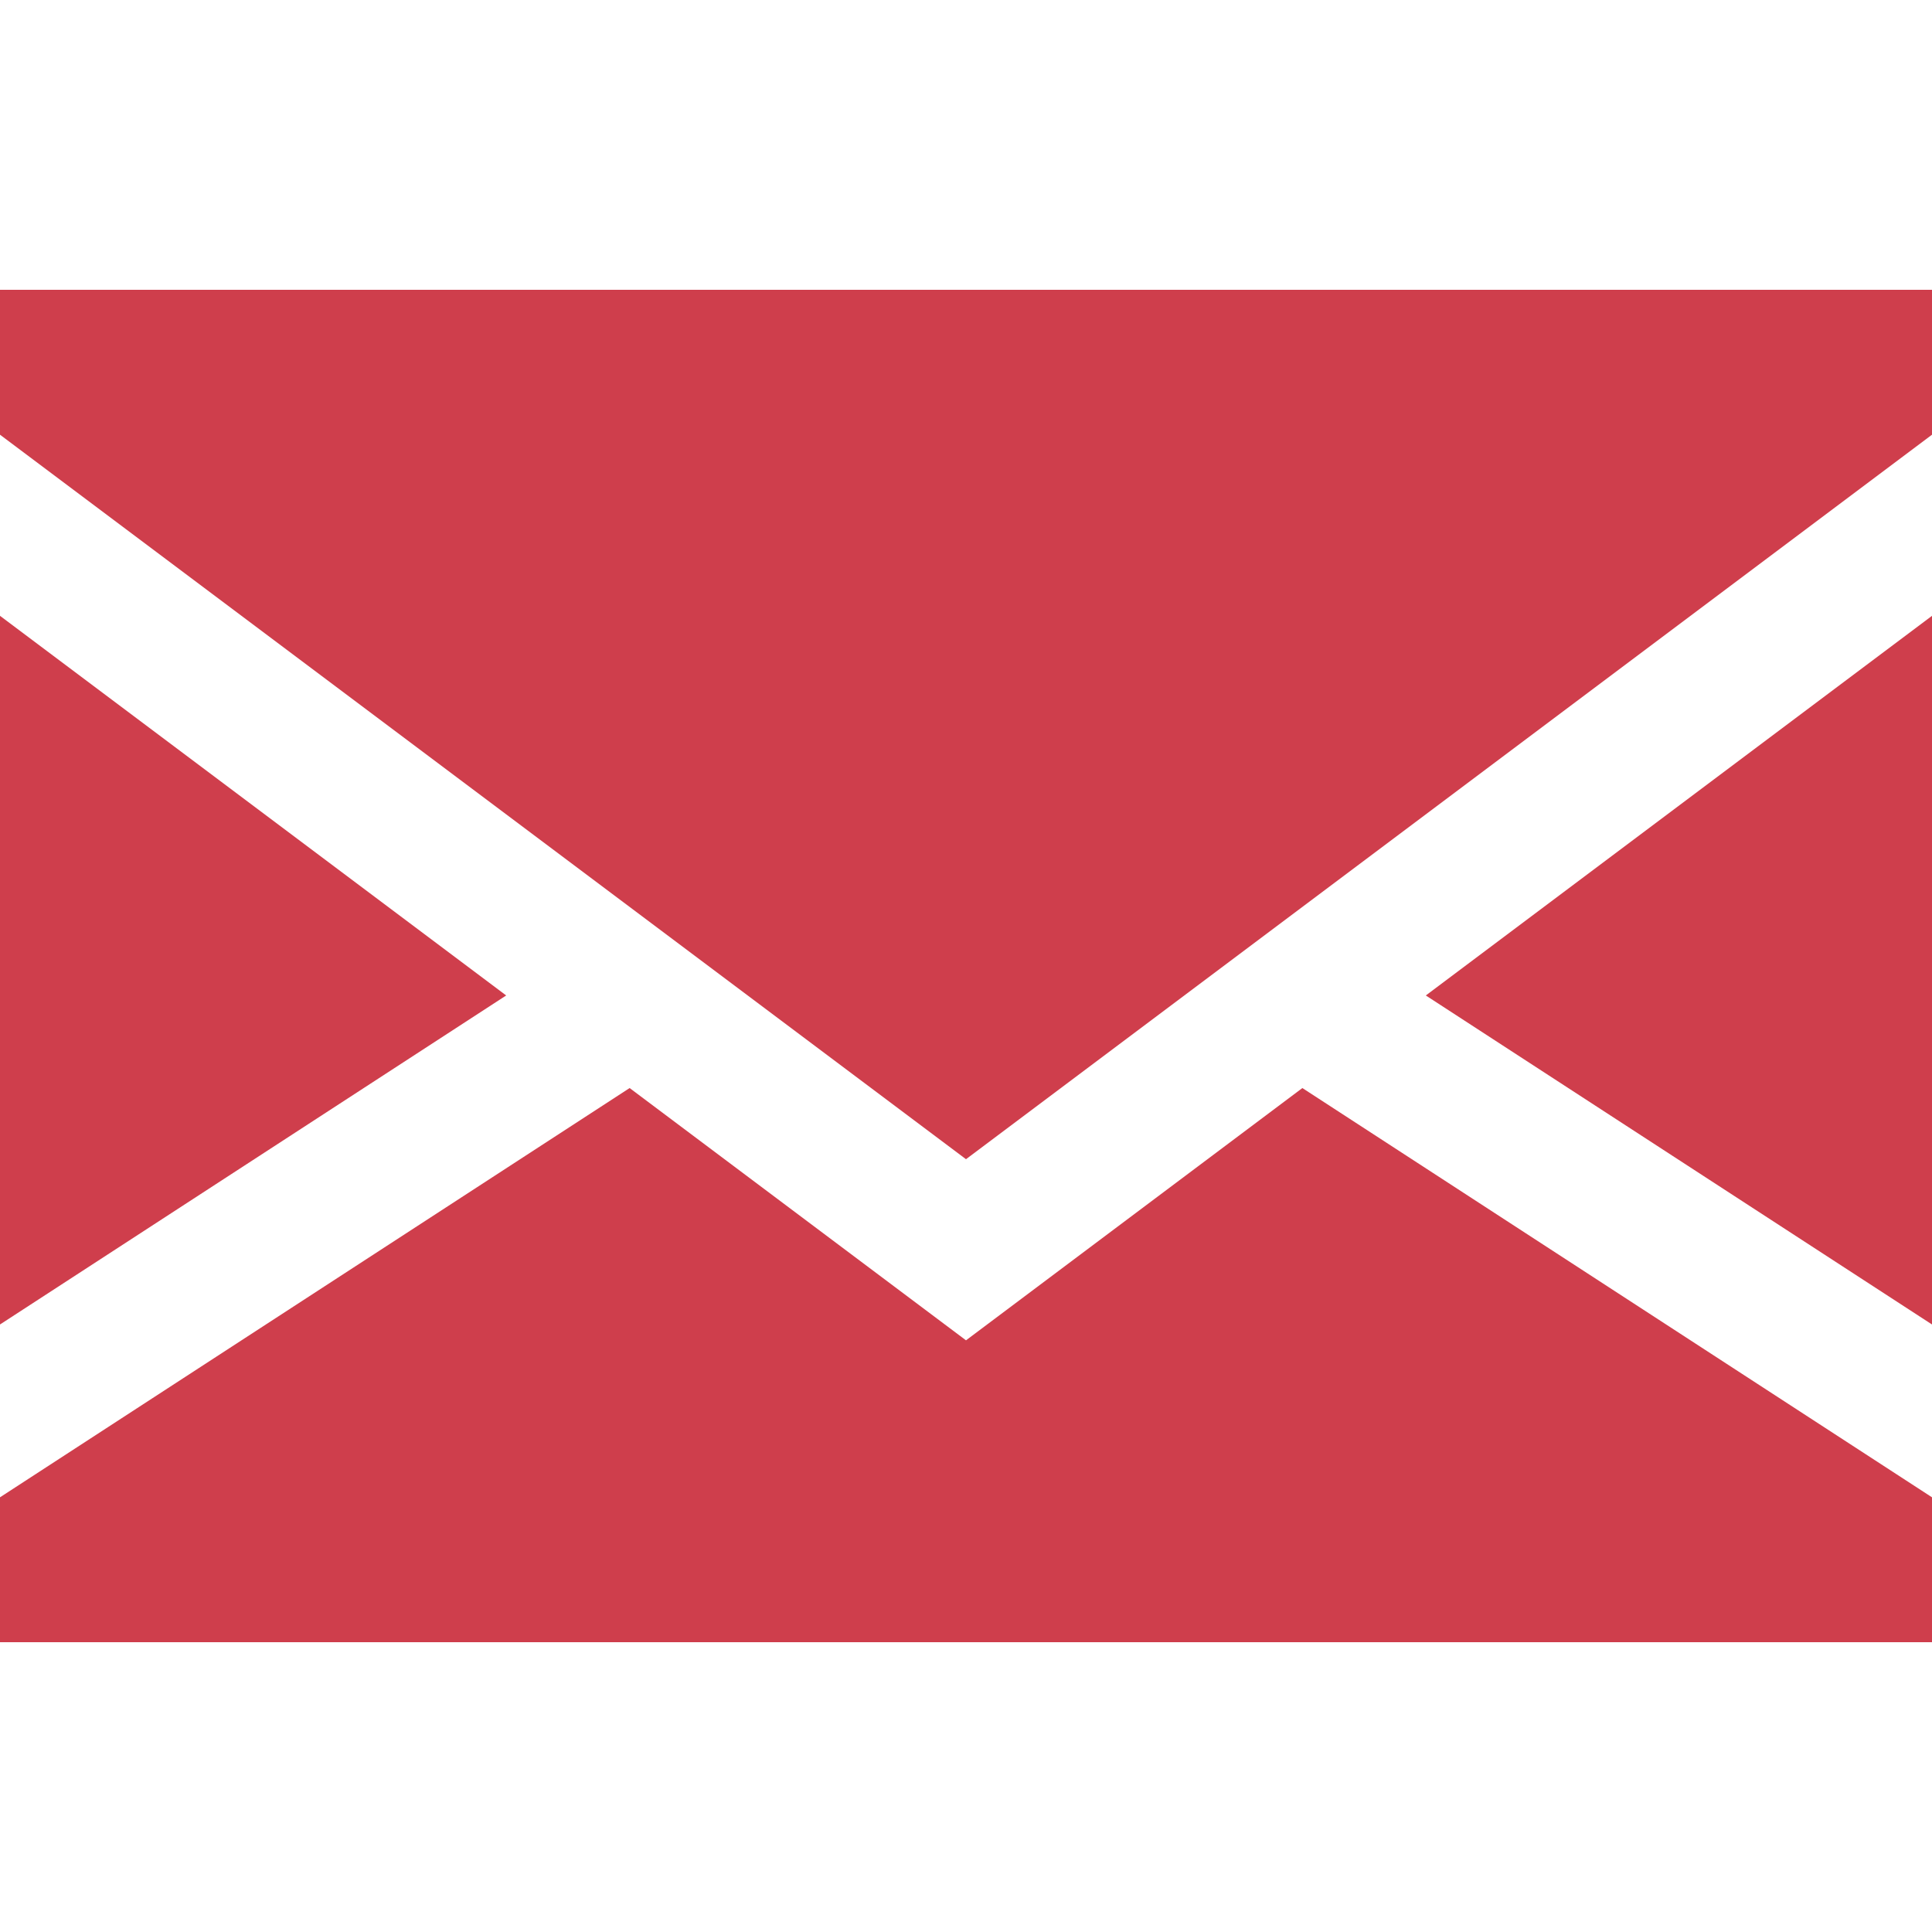
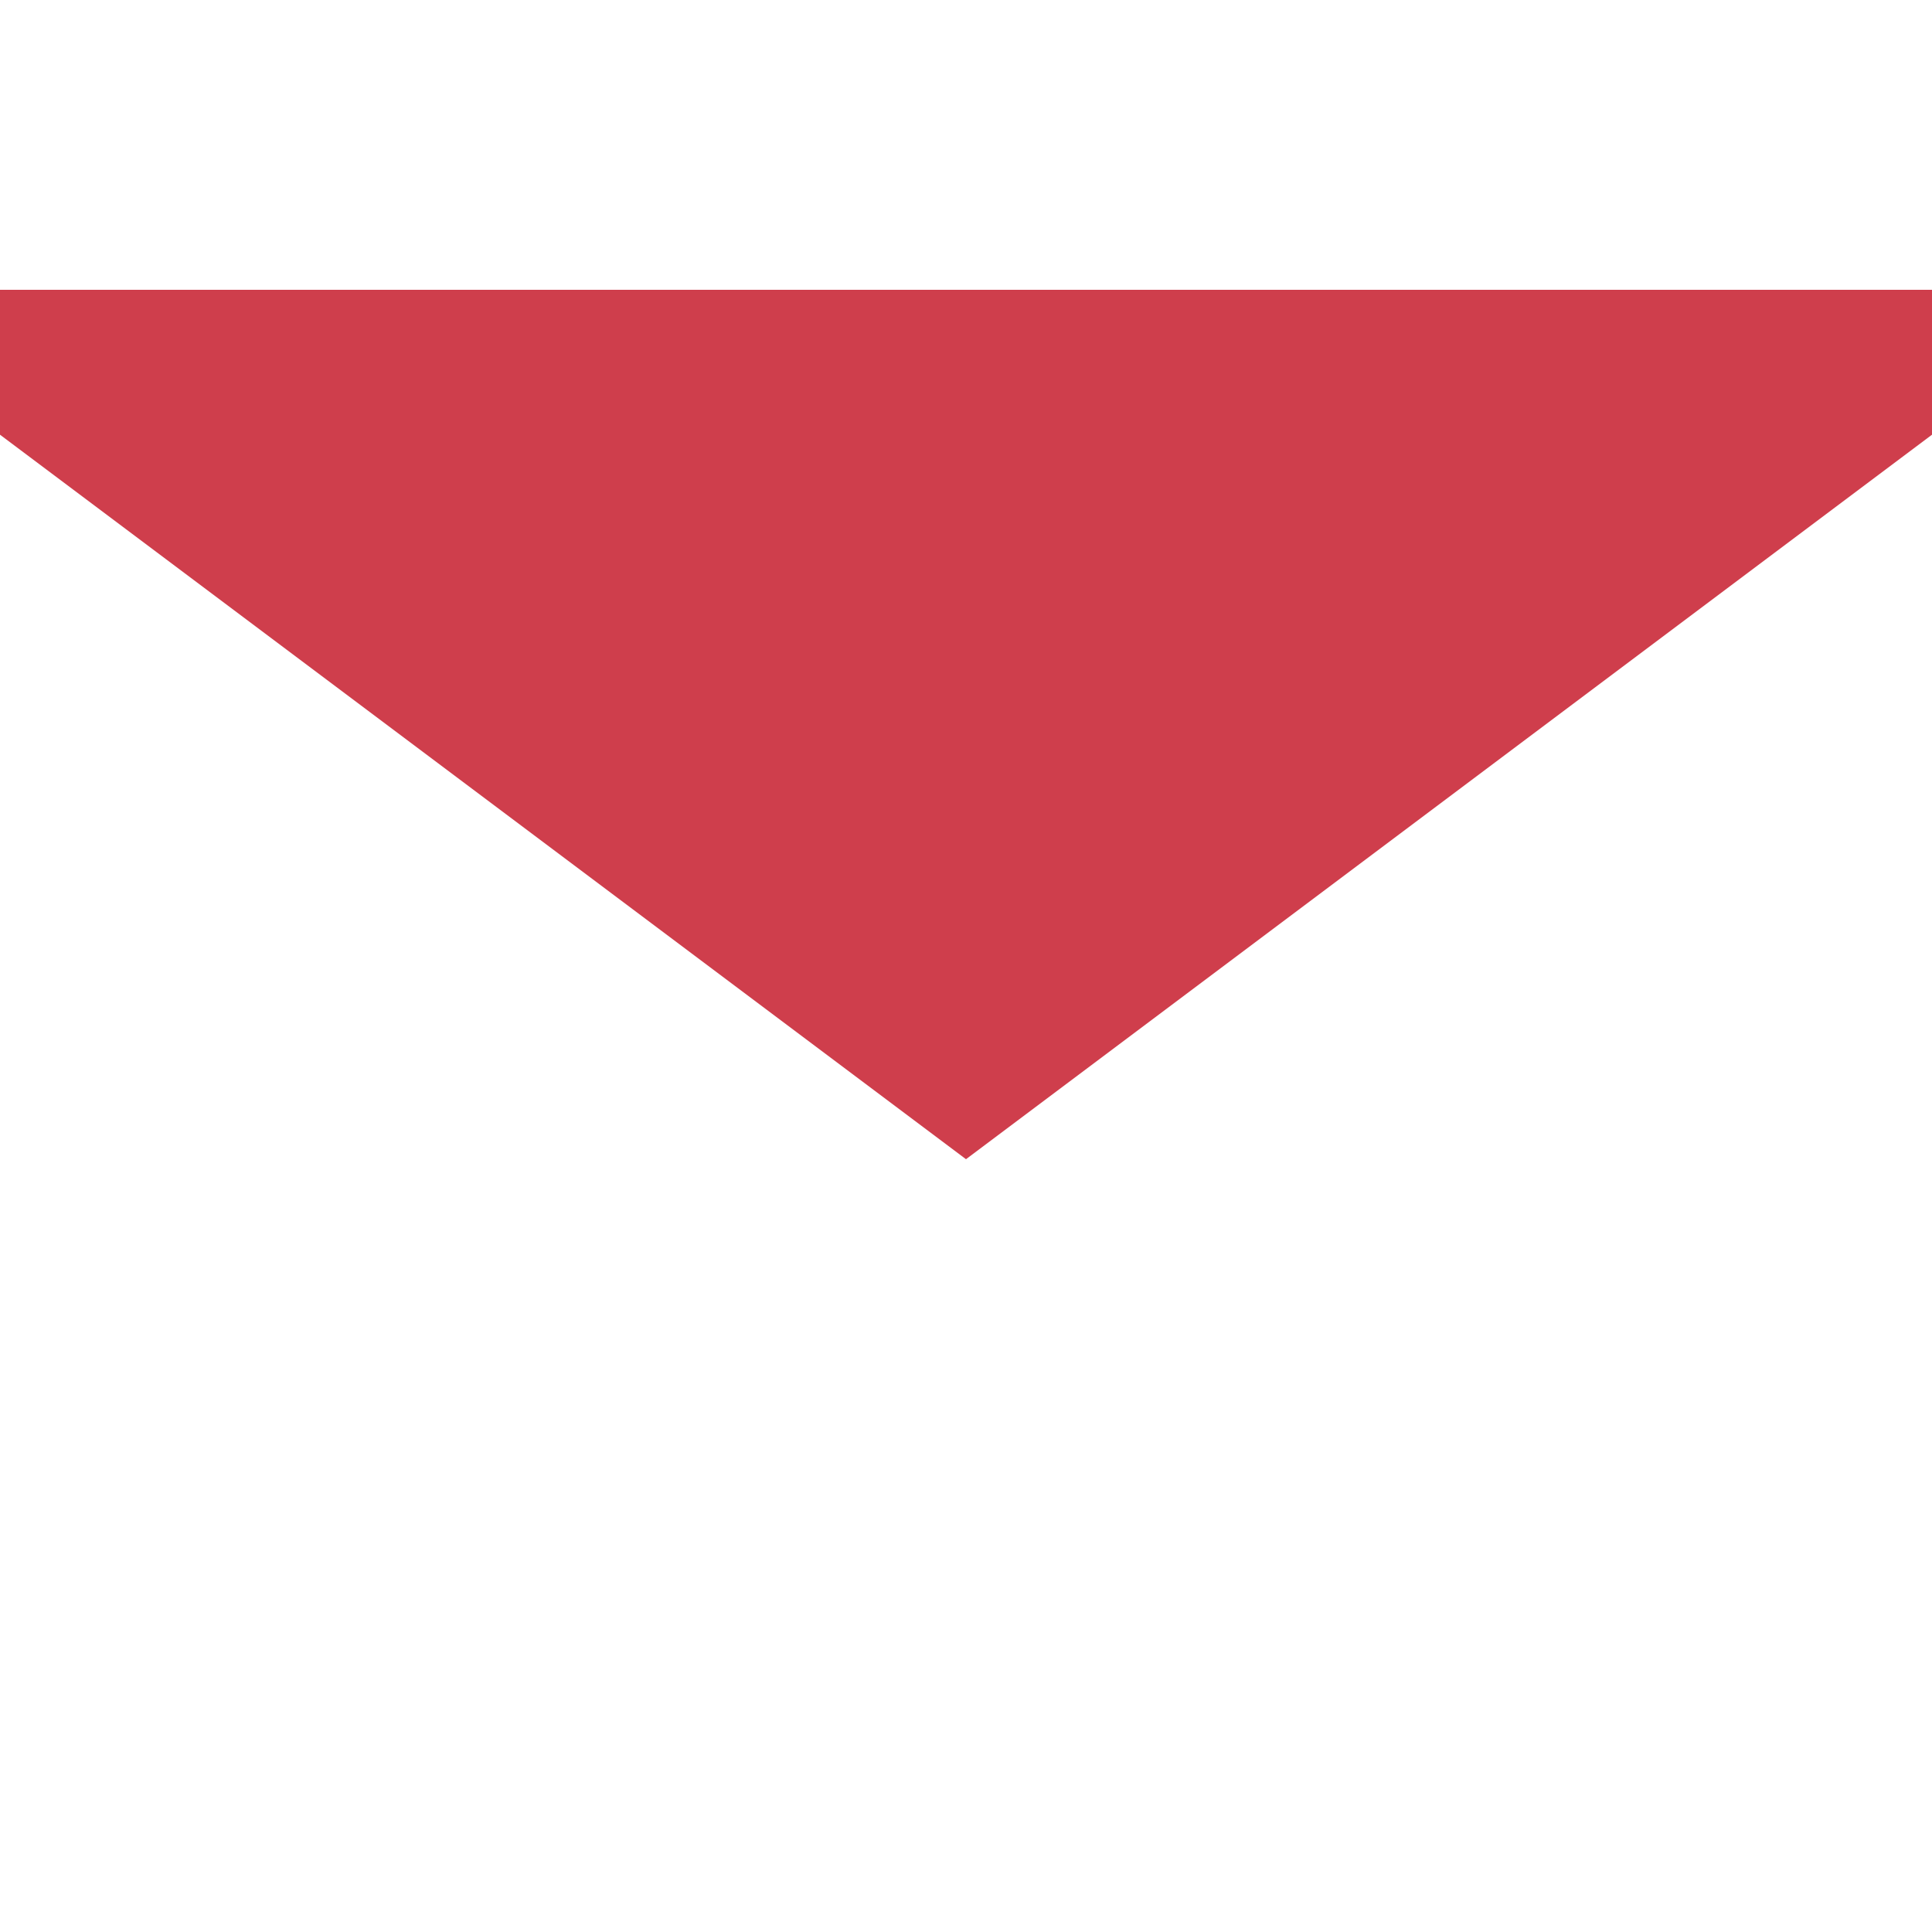
<svg xmlns="http://www.w3.org/2000/svg" viewBox="0 0 400 400" style="fill:#cf3e4c" xml:space="preserve">
-   <path d="M0 127.5v146.719L104.8 206.1zm400 146.719V127.5l-104.8 78.6zM200 277.5l-69.643-52.232L0 310v30h400v-30l-130.357-84.732z" />
  <path d="m0 90 200 150L400 90V60H0z" />
</svg>